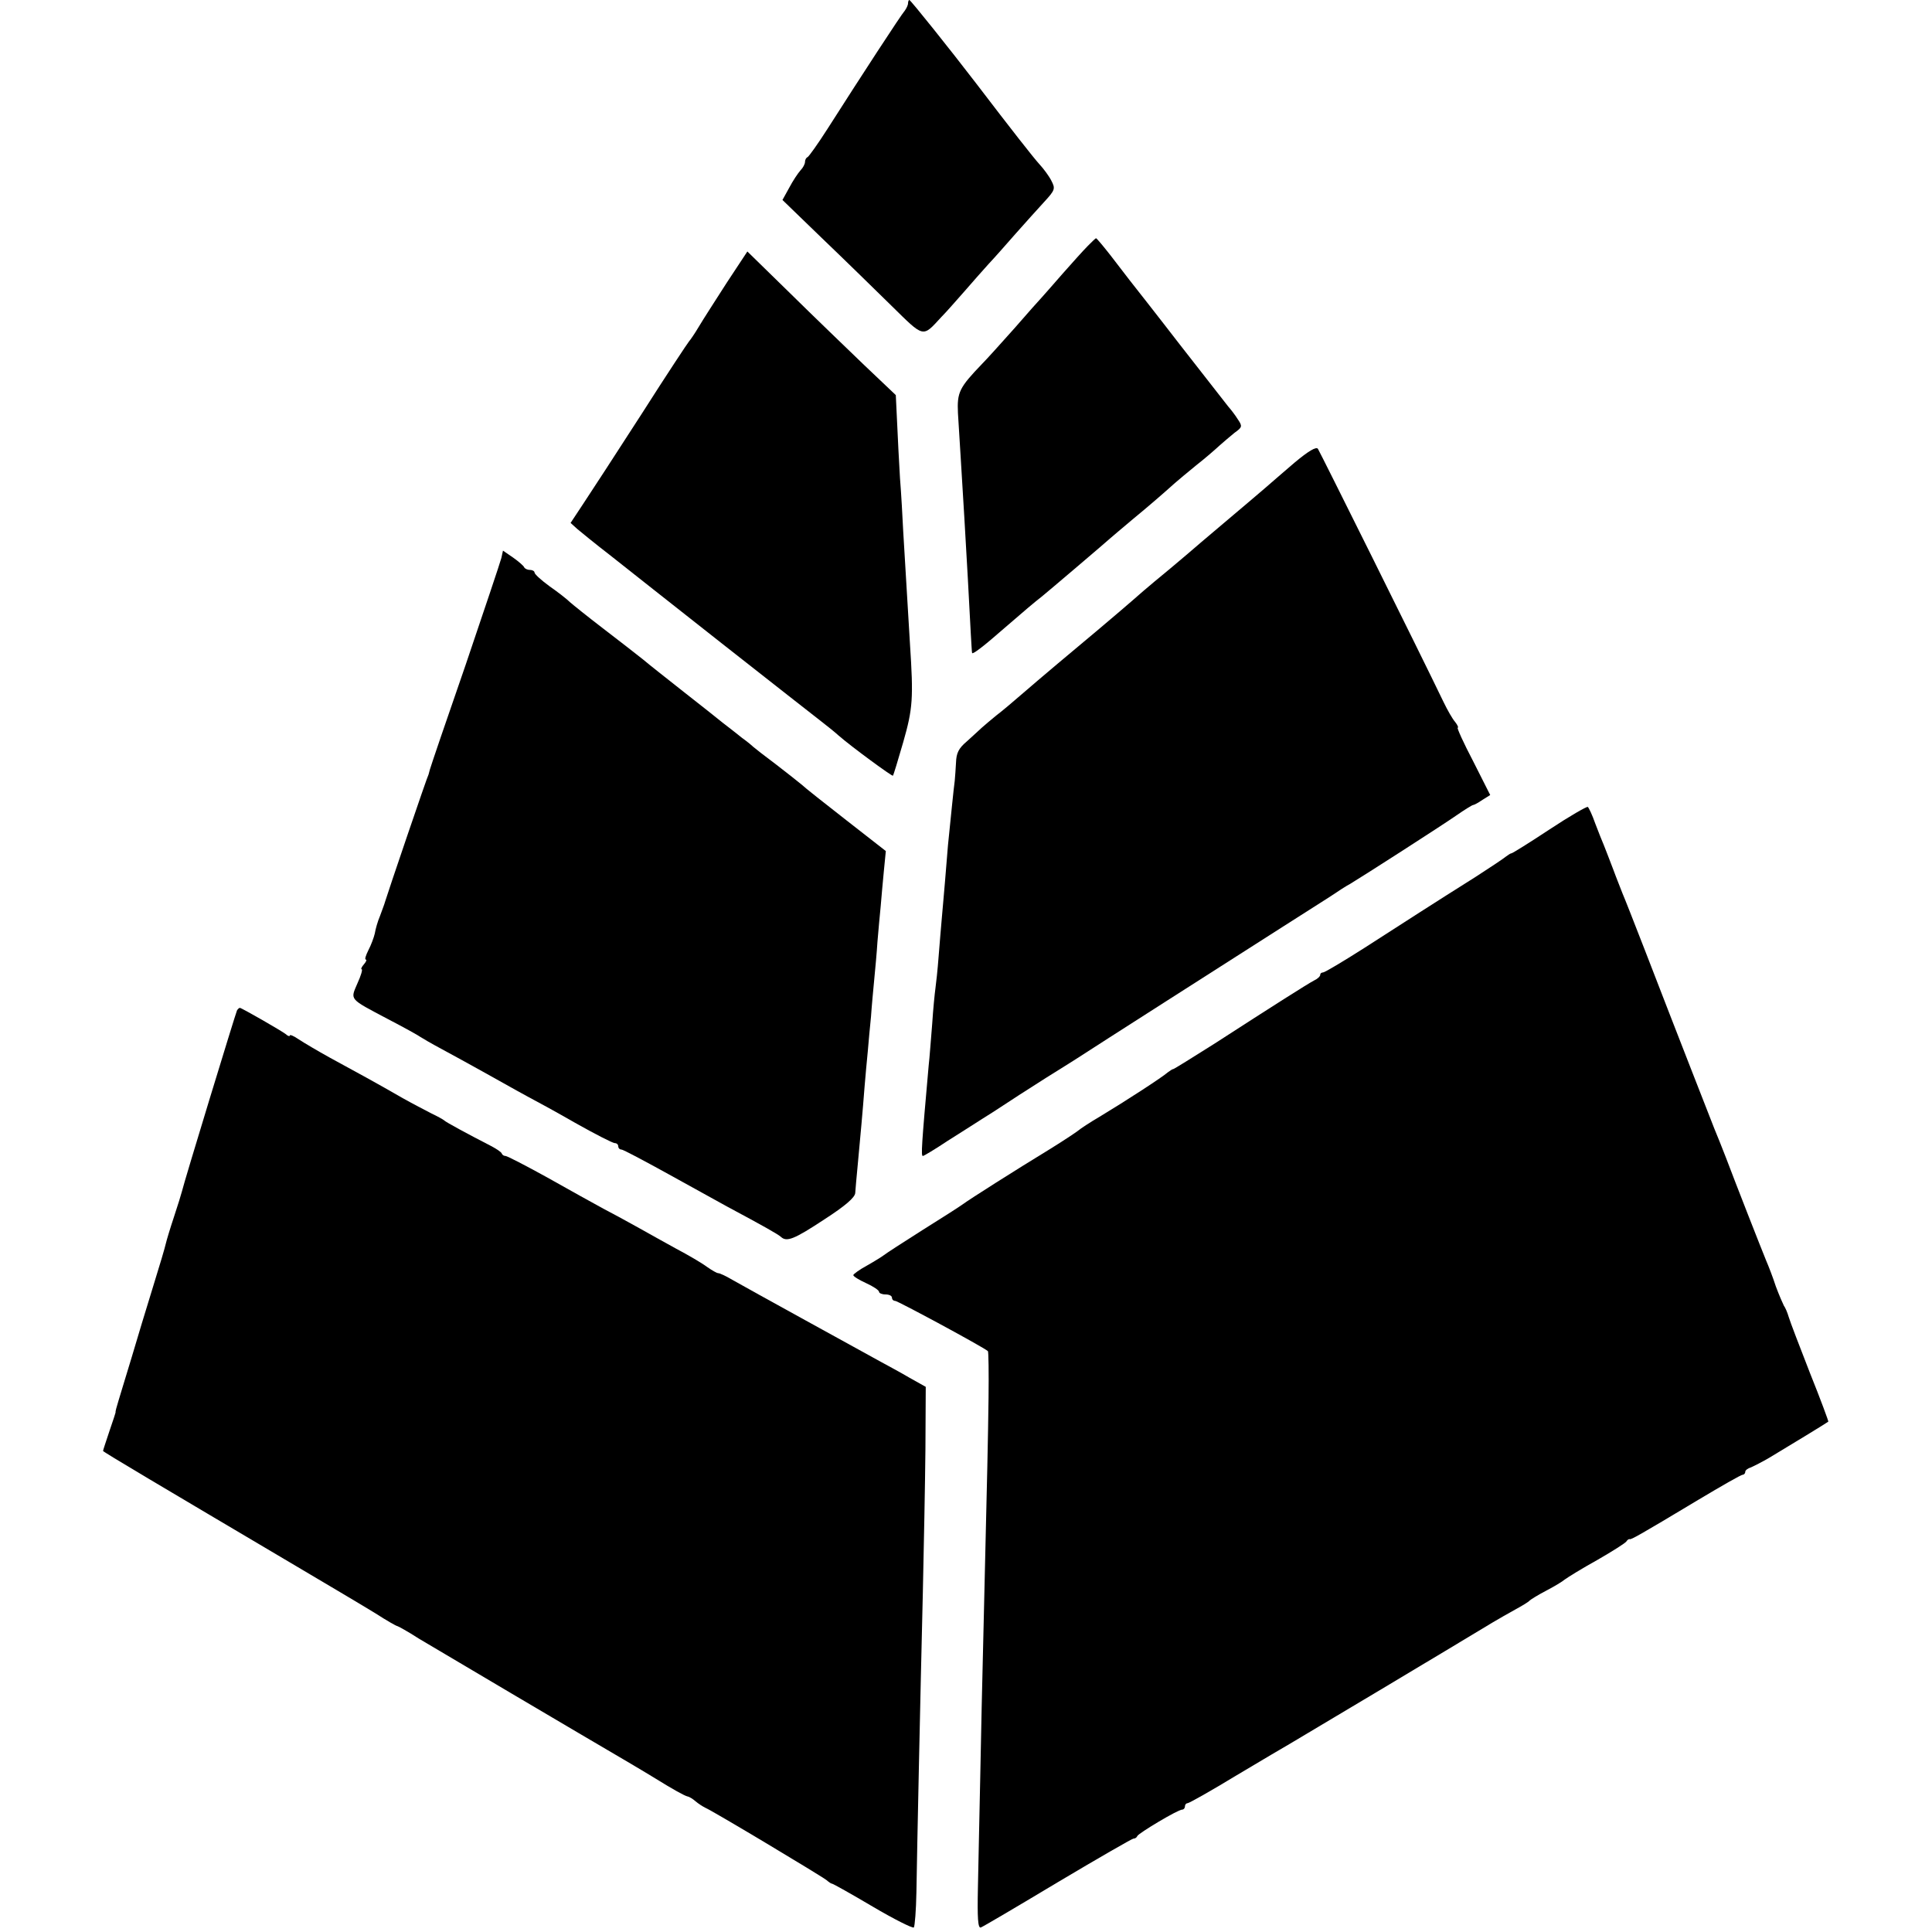
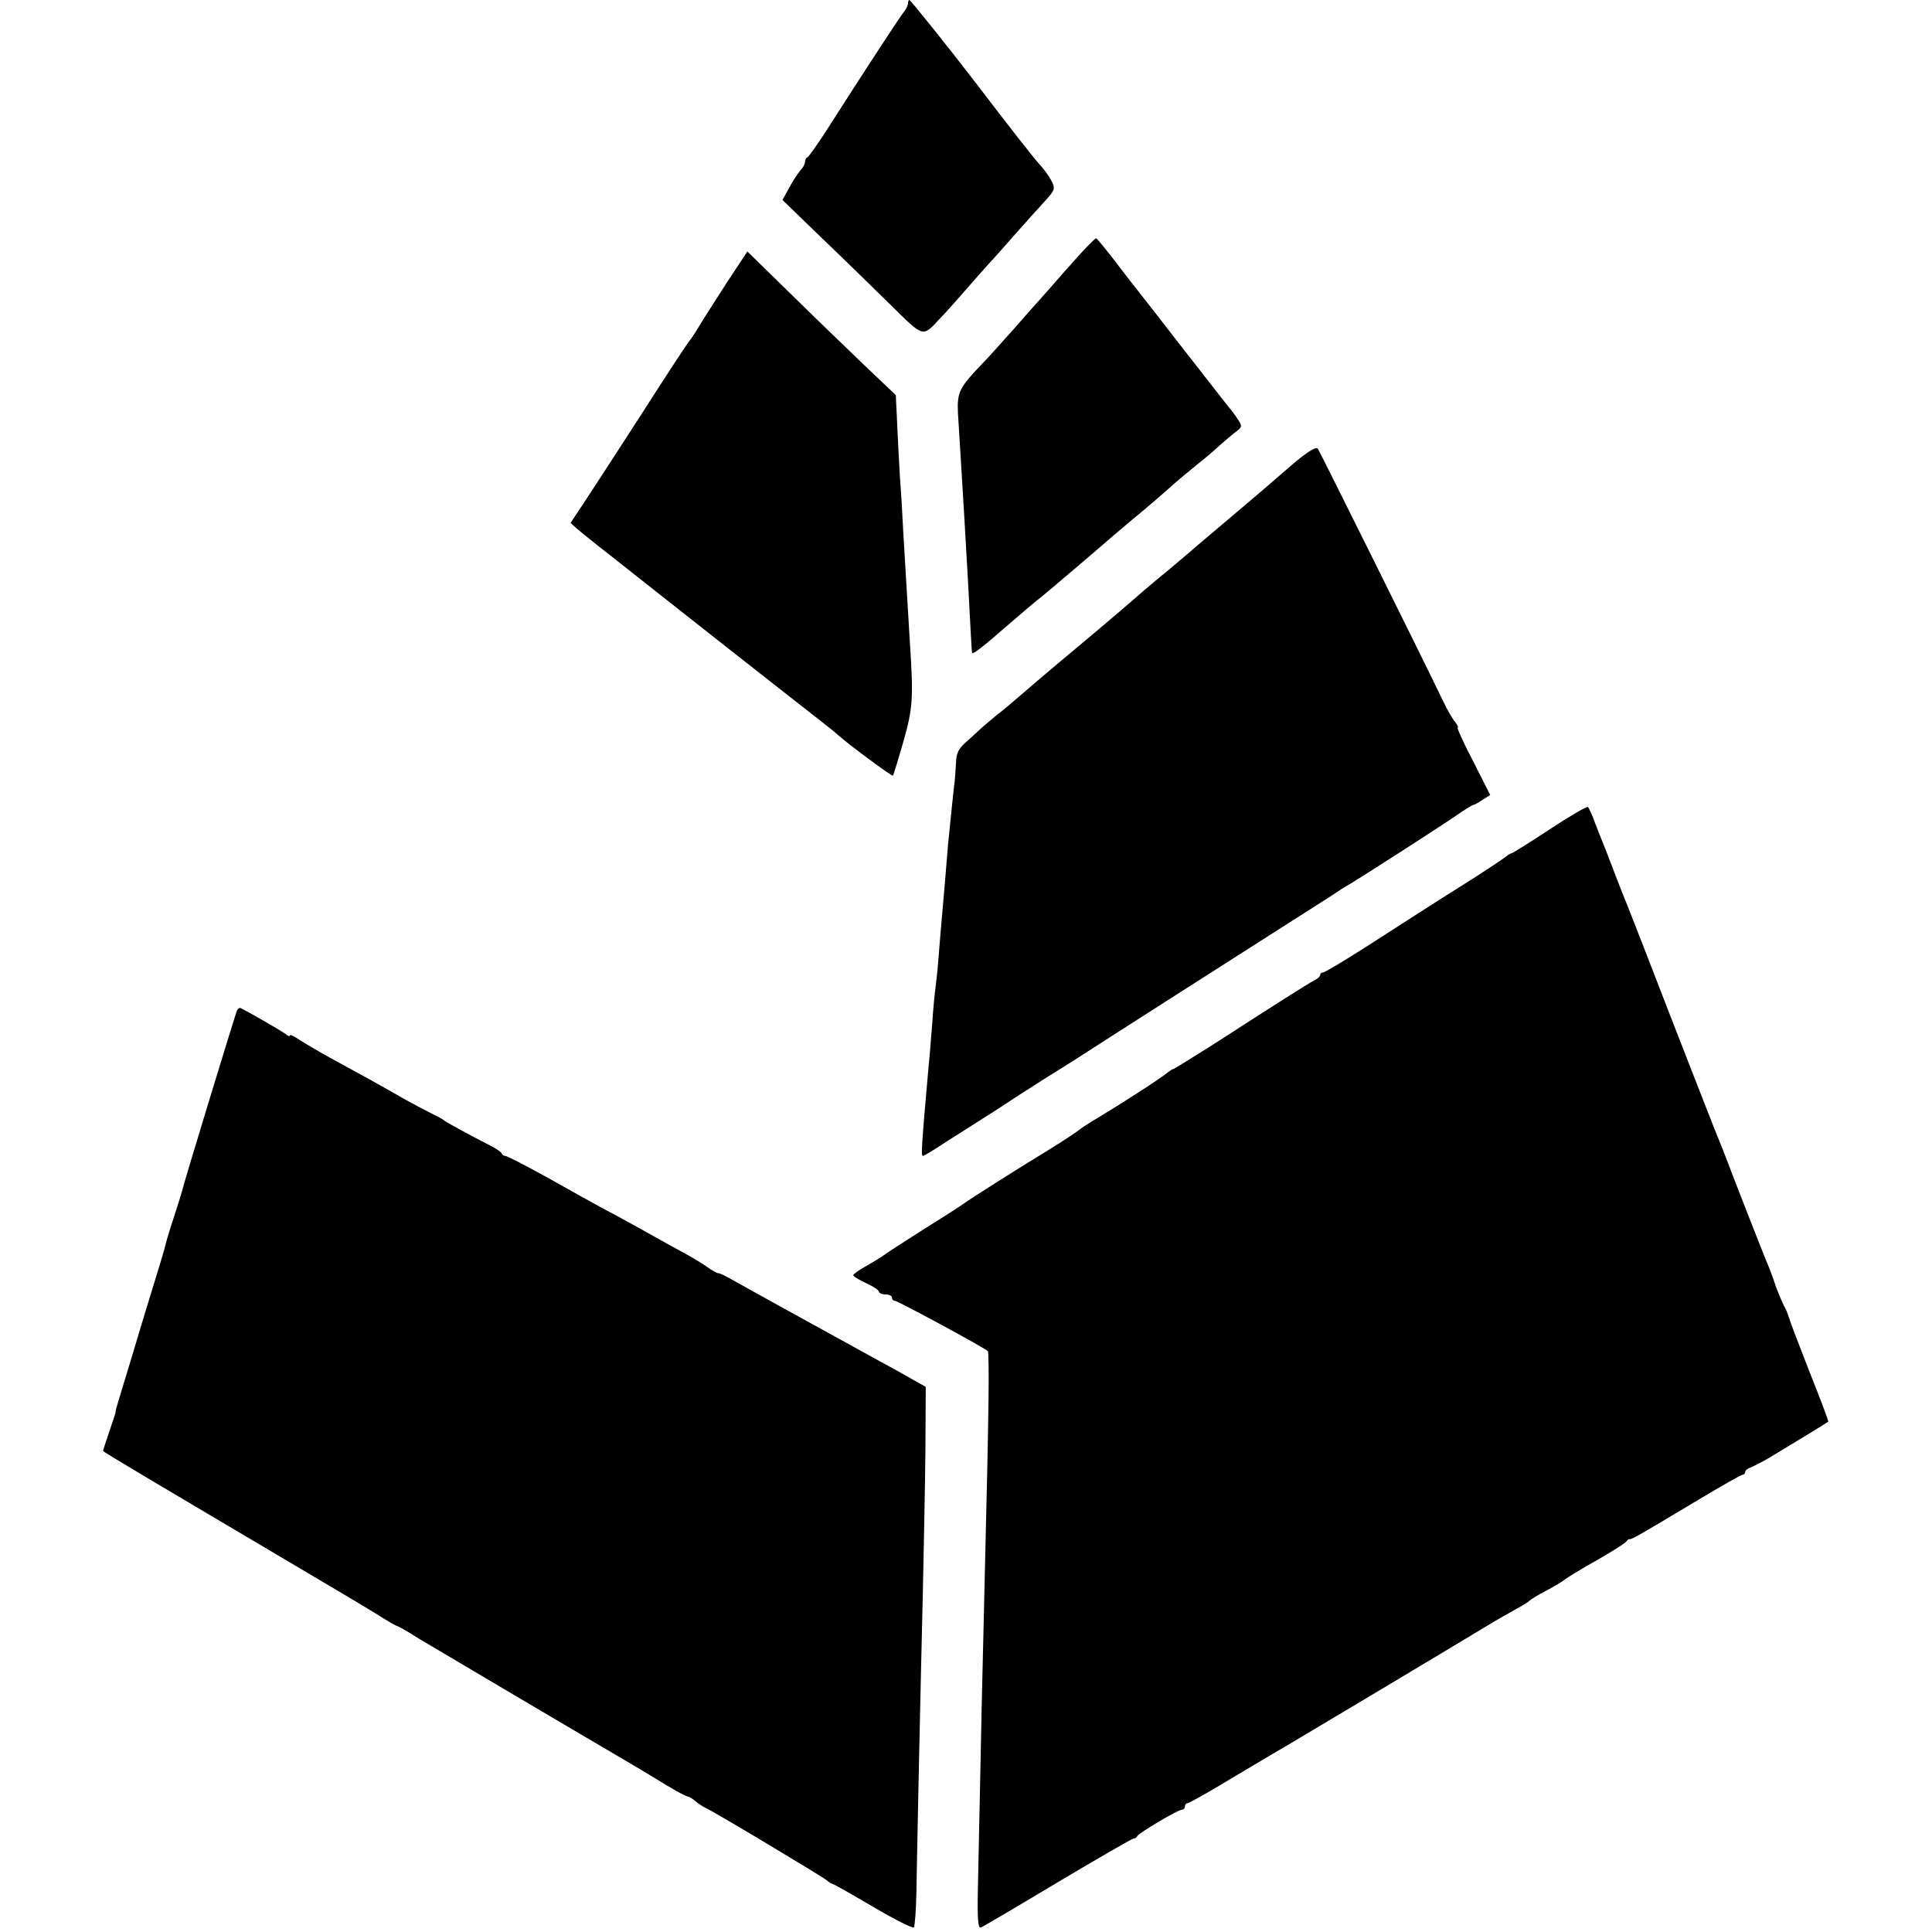
<svg xmlns="http://www.w3.org/2000/svg" version="1.0" width="600pt" height="600pt" viewBox="0 0 600 600" preserveAspectRatio="xMidYMid meet">
  <g transform="translate(0,600) scale(0.1,-0.1)" fill="#000000" stroke="none">
    <path d="M2820 5990 c0 -6 -5 -16 -10 -23 -11 -12 -138 -207 -240 -367 -30 -47 -58 -86 -62 -88 -5 -2 -8 -9 -8 -15 0 -6 -6 -18 -14 -26 -8 -9 -24 -33 -35 -54 l-21 -38 122 -118 c68 -65 165 -160 216 -210 103 -101 96 -100 155 -36 16 16 48 53 72 80 24 28 58 66 75 85 18 19 55 61 83 93 29 33 69 77 89 99 35 38 36 42 23 67 -7 14 -24 37 -37 51 -19 21 -85 105 -198 253 -79 103 -202 257 -206 257 -2 0 -4 -5 -4 -10z" />
    <path d="M3378 5236 c-13 -13 -48 -52 -78 -86 -30 -35 -60 -68 -65 -74 -6 -6 -44 -49 -85 -96 -41 -46 -86 -96 -100 -110 -71 -74 -78 -88 -75 -153 4 -60 13 -214 20 -327 5 -82 17 -297 20 -360 2 -30 3 -56 4 -58 2 -5 36 21 101 78 60 52 93 80 115 97 14 11 209 177 215 183 3 3 32 27 65 55 57 47 96 81 134 115 9 8 39 33 66 55 27 21 59 49 72 61 12 11 34 29 47 40 24 17 25 20 10 42 -8 13 -22 31 -30 40 -7 9 -75 96 -150 192 -74 96 -145 186 -156 200 -11 14 -38 49 -60 78 -22 28 -42 52 -44 52 -2 0 -13 -11 -26 -24z" />
    <path d="M2257 5122 c-34 -53 -74 -115 -87 -137 -13 -22 -27 -42 -30 -45 -3 -3 -70 -104 -147 -225 -78 -121 -160 -247 -182 -280 l-39 -59 21 -19 c12 -10 57 -47 100 -80 43 -34 201 -159 351 -277 150 -118 288 -226 306 -240 18 -14 42 -33 54 -44 40 -35 167 -128 169 -125 2 2 16 49 32 104 30 105 32 136 21 305 -10 170 -16 270 -21 350 -2 41 -6 116 -10 165 -3 50 -7 128 -9 174 l-4 84 -99 94 c-54 52 -158 152 -230 223 l-132 129 -64 -97z" />
    <path d="M4020 4563 c-36 -31 -78 -67 -95 -82 -16 -14 -73 -62 -125 -106 -52 -44 -97 -82 -100 -85 -3 -3 -32 -27 -65 -55 -33 -27 -71 -59 -85 -71 -28 -25 -117 -101 -140 -120 -72 -60 -185 -155 -231 -195 -31 -27 -69 -59 -85 -71 -16 -13 -36 -30 -45 -38 -8 -8 -30 -27 -47 -43 -25 -21 -32 -36 -33 -65 -1 -20 -3 -46 -4 -57 -3 -20 -13 -122 -21 -200 -2 -22 -6 -71 -9 -110 -3 -38 -8 -90 -10 -115 -2 -25 -7 -79 -10 -120 -3 -41 -8 -86 -10 -100 -2 -14 -7 -63 -10 -110 -4 -47 -8 -105 -11 -130 -22 -248 -24 -280 -18 -280 3 0 38 21 77 47 40 25 88 56 107 68 19 12 48 30 64 41 43 28 53 35 135 87 42 26 83 52 91 57 69 45 481 308 644 412 55 35 121 77 146 93 25 17 53 35 63 40 40 24 286 182 329 212 26 18 50 33 53 33 3 0 16 7 29 16 l24 15 -53 105 c-30 57 -51 104 -48 104 3 0 0 8 -8 18 -8 9 -24 37 -36 62 -75 156 -384 777 -390 786 -5 8 -30 -7 -73 -43z" />
-     <path d="M1557 4267 c-3 -12 -53 -161 -111 -332 -59 -170 -109 -317 -111 -325 -2 -8 -4 -15 -4 -15 -2 0 -130 -377 -135 -395 -2 -8 -10 -28 -16 -45 -7 -16 -14 -41 -16 -54 -3 -13 -12 -37 -20 -52 -8 -16 -12 -29 -8 -29 4 0 1 -7 -6 -15 -7 -8 -10 -15 -7 -15 4 0 -2 -20 -13 -44 -22 -52 -28 -46 95 -111 50 -26 95 -51 100 -55 6 -4 35 -21 65 -37 76 -41 187 -103 235 -130 22 -12 47 -26 55 -30 8 -4 65 -35 126 -70 62 -35 117 -63 123 -63 6 0 11 -4 11 -10 0 -5 4 -10 10 -10 5 0 71 -35 147 -77 76 -42 157 -87 181 -100 114 -61 158 -86 167 -94 18 -17 41 -8 135 54 65 42 95 68 96 82 1 11 4 52 8 90 8 86 15 161 21 240 3 33 7 83 10 110 2 28 7 76 10 108 2 31 7 83 10 115 3 31 8 84 10 117 3 33 7 83 10 110 2 28 7 77 10 111 l6 61 -123 96 c-68 53 -130 102 -138 110 -8 7 -44 35 -80 63 -36 27 -67 51 -70 54 -3 3 -18 16 -35 28 -16 13 -43 34 -60 47 -16 13 -70 56 -120 95 -49 39 -107 84 -128 102 -21 17 -77 60 -125 97 -47 36 -93 73 -102 81 -9 9 -37 31 -63 49 -26 19 -47 38 -47 43 0 4 -6 8 -14 8 -8 0 -16 4 -18 8 -1 4 -17 18 -34 30 l-32 22 -5 -23z" />
    <path d="M4812 3424 c-62 -41 -115 -74 -118 -74 -3 0 -10 -5 -17 -10 -7 -6 -49 -34 -94 -63 -132 -83 -220 -140 -346 -221 -66 -42 -123 -76 -128 -76 -5 0 -9 -3 -9 -8 0 -4 -8 -12 -19 -17 -21 -11 -128 -79 -309 -196 -68 -43 -126 -79 -128 -79 -3 0 -10 -5 -17 -10 -18 -16 -134 -91 -207 -135 -36 -21 -67 -42 -70 -45 -3 -3 -43 -30 -90 -59 -105 -64 -250 -156 -270 -171 -8 -6 -64 -42 -125 -80 -60 -38 -114 -73 -120 -78 -5 -4 -29 -19 -52 -32 -24 -13 -43 -27 -43 -30 0 -4 18 -15 40 -25 22 -10 40 -22 40 -27 0 -4 9 -8 20 -8 11 0 20 -4 20 -10 0 -5 4 -10 10 -10 8 0 273 -143 288 -156 2 -1 3 -67 2 -146 -2 -146 -3 -190 -15 -693 -4 -159 -9 -382 -11 -495 -2 -113 -6 -263 -7 -333 -2 -93 0 -126 9 -123 6 2 113 65 238 140 126 75 232 136 236 136 5 0 10 3 12 8 4 9 126 82 139 82 5 0 9 5 9 10 0 6 4 10 8 10 5 0 74 39 153 87 79 47 153 91 164 97 16 9 513 306 630 377 17 10 48 28 70 40 22 12 42 24 45 28 3 3 25 17 50 30 25 13 52 29 60 36 8 6 53 34 100 60 47 27 88 53 91 58 3 5 8 8 10 7 4 -2 25 9 213 122 72 43 133 78 138 78 4 0 8 4 8 9 0 5 8 11 18 14 9 4 35 17 57 30 65 39 180 109 183 112 1 1 -24 69 -57 151 -32 82 -62 160 -66 174 -4 14 -11 30 -15 35 -3 6 -15 33 -25 60 -9 28 -23 64 -30 80 -16 39 -96 243 -125 320 -13 33 -29 74 -36 90 -12 31 -108 275 -216 555 -33 85 -64 164 -69 175 -4 11 -18 45 -29 75 -11 30 -25 64 -29 75 -5 11 -17 42 -27 68 -9 26 -20 49 -23 51 -3 2 -57 -29 -119 -70z" />
    <path d="M736 2862 c-4 -8 -165 -535 -171 -562 -2 -8 -13 -44 -25 -80 -12 -36 -23 -73 -25 -82 -2 -10 -20 -71 -40 -135 -20 -65 -50 -163 -66 -218 -17 -55 -35 -116 -41 -135 -6 -19 -10 -35 -9 -35 1 0 -8 -27 -19 -59 -11 -33 -20 -60 -20 -62 0 -3 186 -113 585 -349 110 -65 228 -135 262 -156 34 -22 64 -39 67 -39 2 0 33 -17 67 -39 55 -33 495 -293 659 -389 30 -18 64 -38 75 -45 53 -33 91 -54 100 -56 6 -1 17 -8 25 -15 8 -7 22 -16 30 -20 24 -10 364 -214 377 -225 7 -6 14 -11 17 -11 3 0 60 -32 126 -71 66 -39 124 -68 128 -65 3 4 7 53 8 109 2 129 12 605 20 932 3 138 7 337 8 444 l1 194 -50 28 c-27 16 -68 38 -90 50 -58 32 -413 227 -460 254 -22 13 -42 22 -45 21 -3 0 -18 8 -35 20 -16 12 -59 37 -95 56 -36 20 -87 48 -115 64 -27 15 -76 42 -107 58 -31 17 -111 61 -178 99 -67 37 -125 67 -130 67 -5 0 -10 3 -12 8 -1 4 -16 14 -33 23 -74 38 -140 74 -145 79 -3 3 -21 13 -40 22 -19 10 -60 31 -90 48 -78 45 -144 81 -225 125 -38 21 -82 47 -97 57 -16 11 -28 16 -28 12 0 -3 -6 -2 -12 4 -14 11 -138 82 -143 82 -2 0 -6 -3 -9 -8z" />
  </g>
</svg>